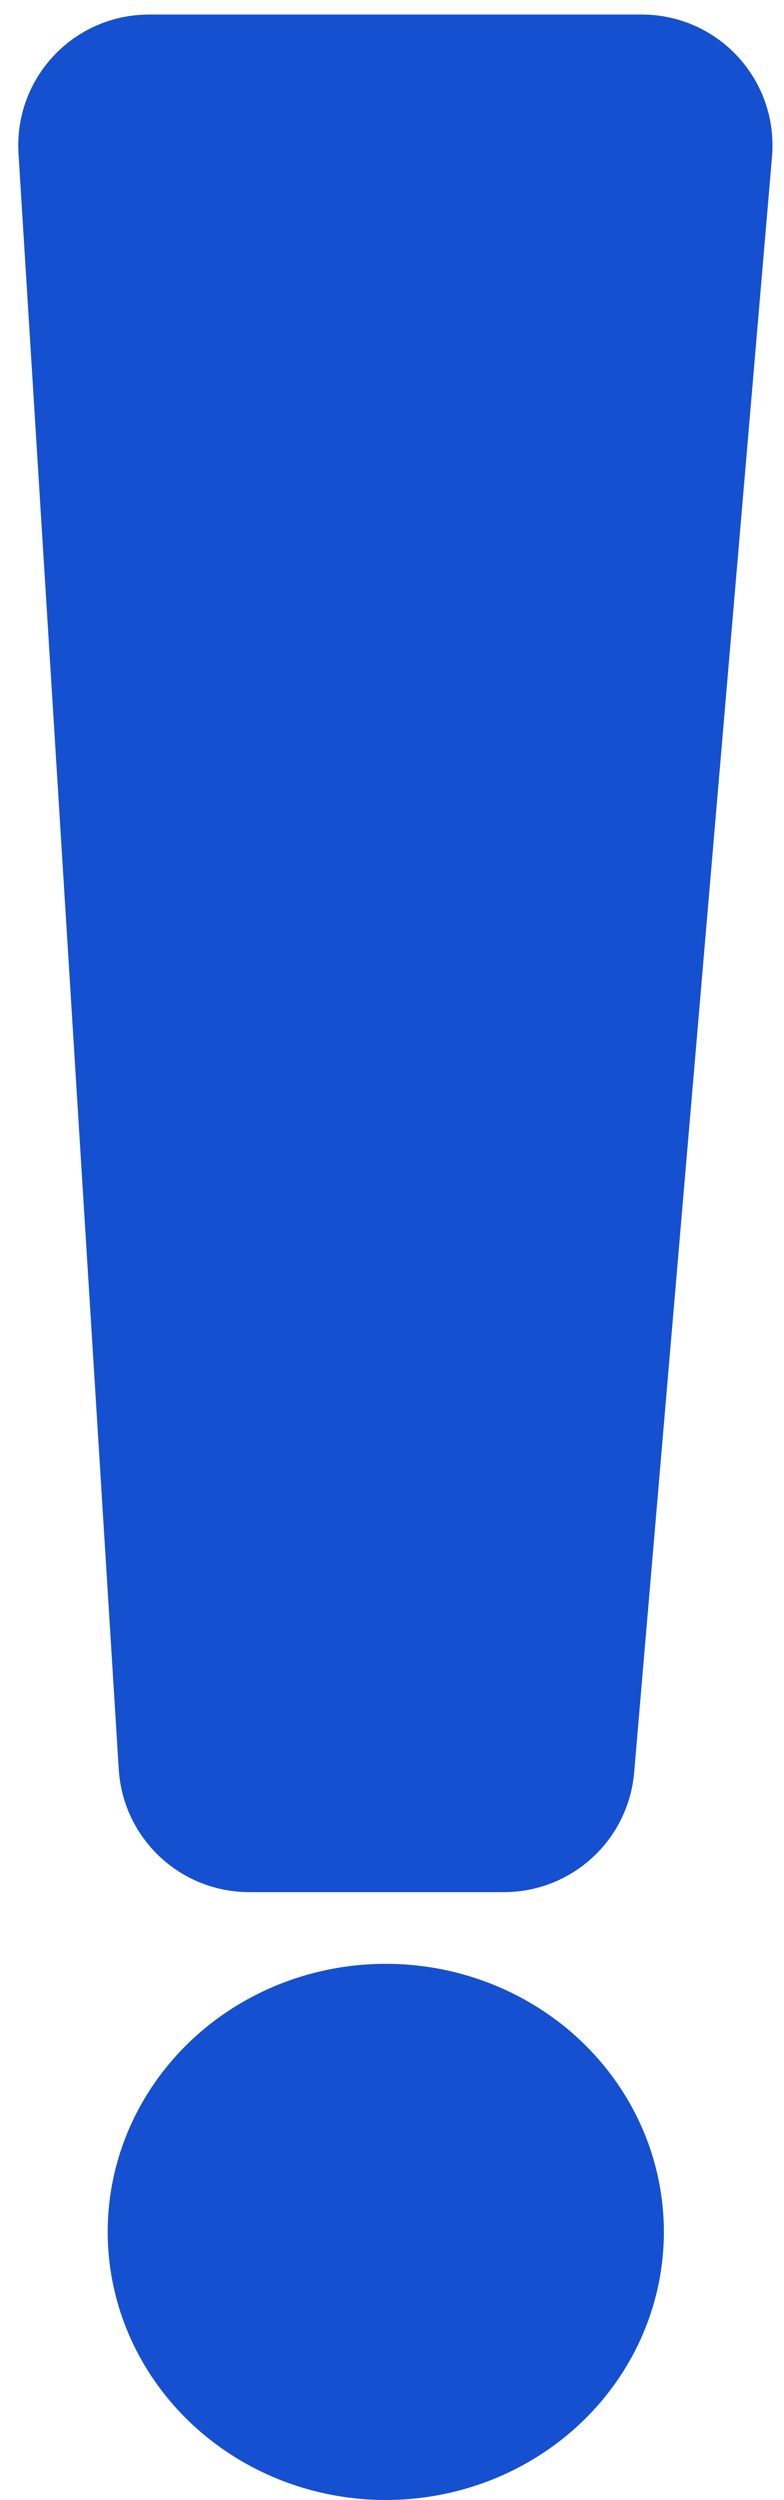
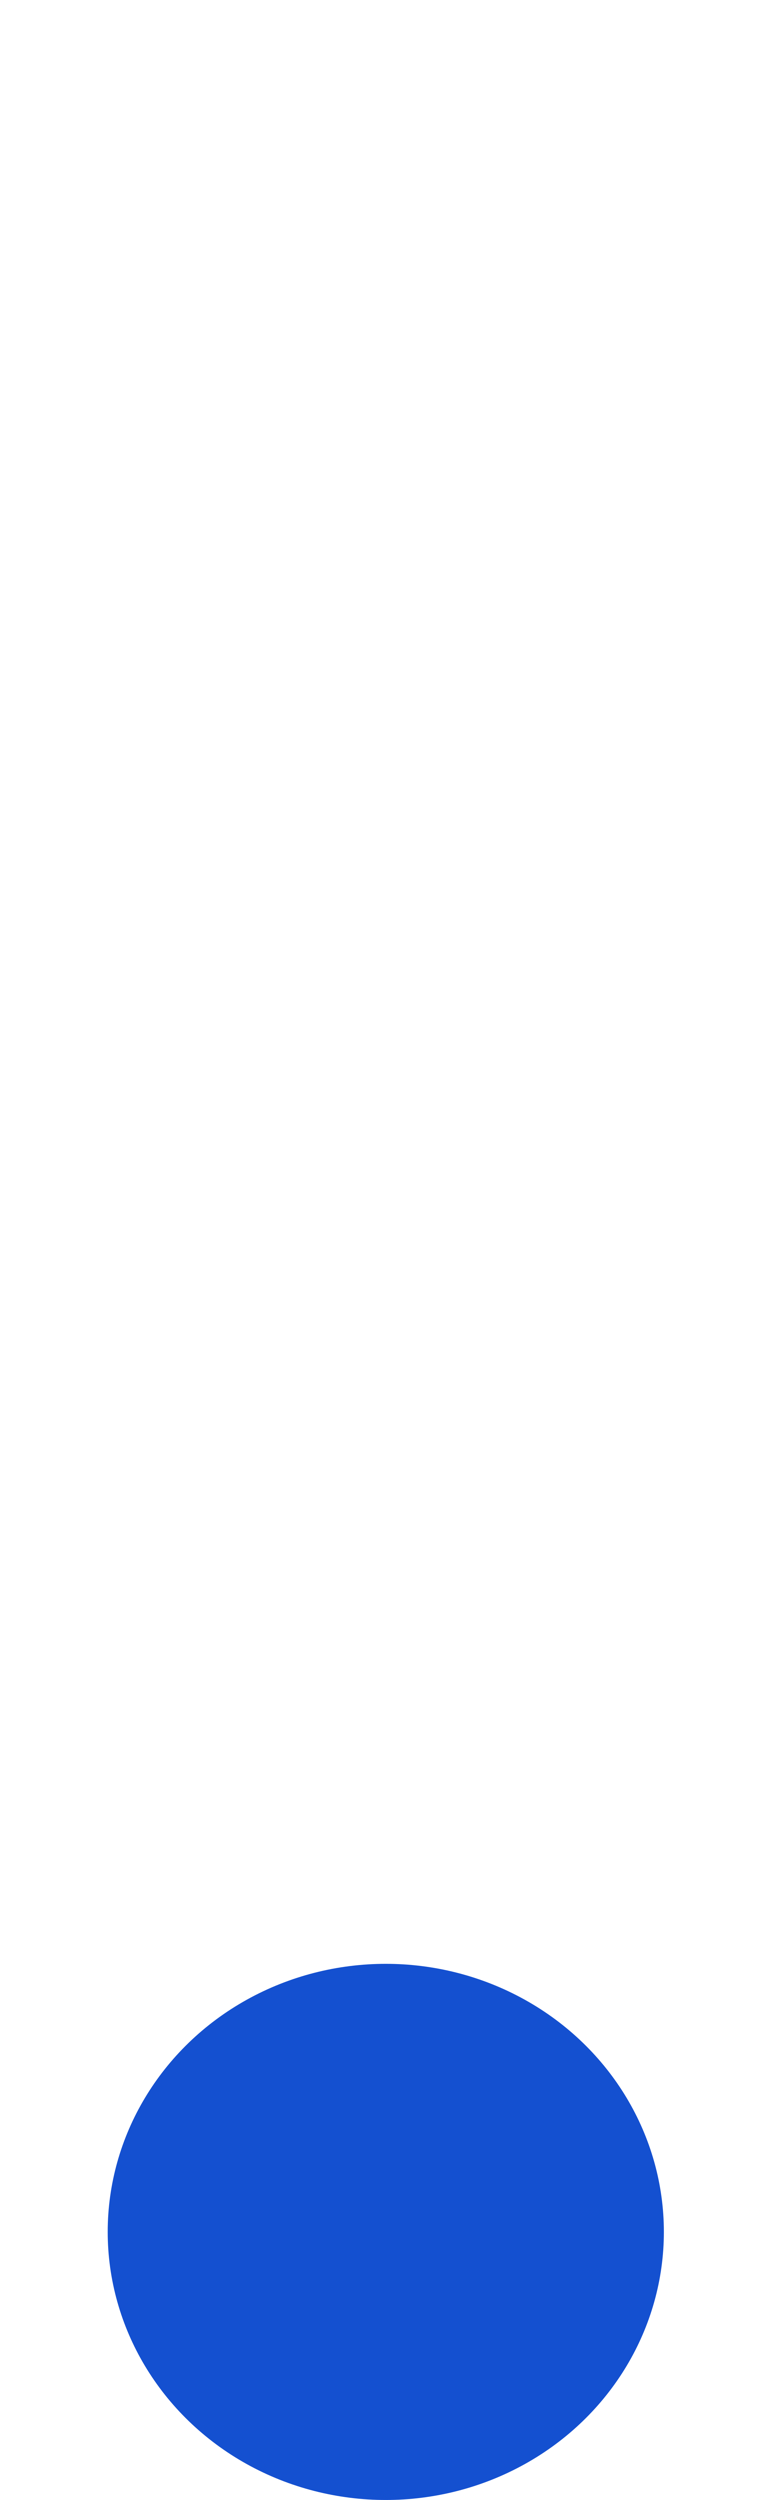
<svg xmlns="http://www.w3.org/2000/svg" width="27" height="86" viewBox="0 0 27 86" fill="none">
-   <path d="M3.132 5.124C3.06 3.973 3.975 3 5.128 3H22.104C23.276 3 24.196 4.003 24.097 5.17L19.349 60.76C19.261 61.795 18.395 62.59 17.356 62.59H8.581C7.524 62.59 6.65 61.768 6.585 60.714L3.132 5.124Z" fill="#1450D0" stroke="#1450D0" stroke-width="5" />
  <ellipse cx="13.286" cy="76.778" rx="9.577" ry="9.222" fill="#1450D0" />
</svg>